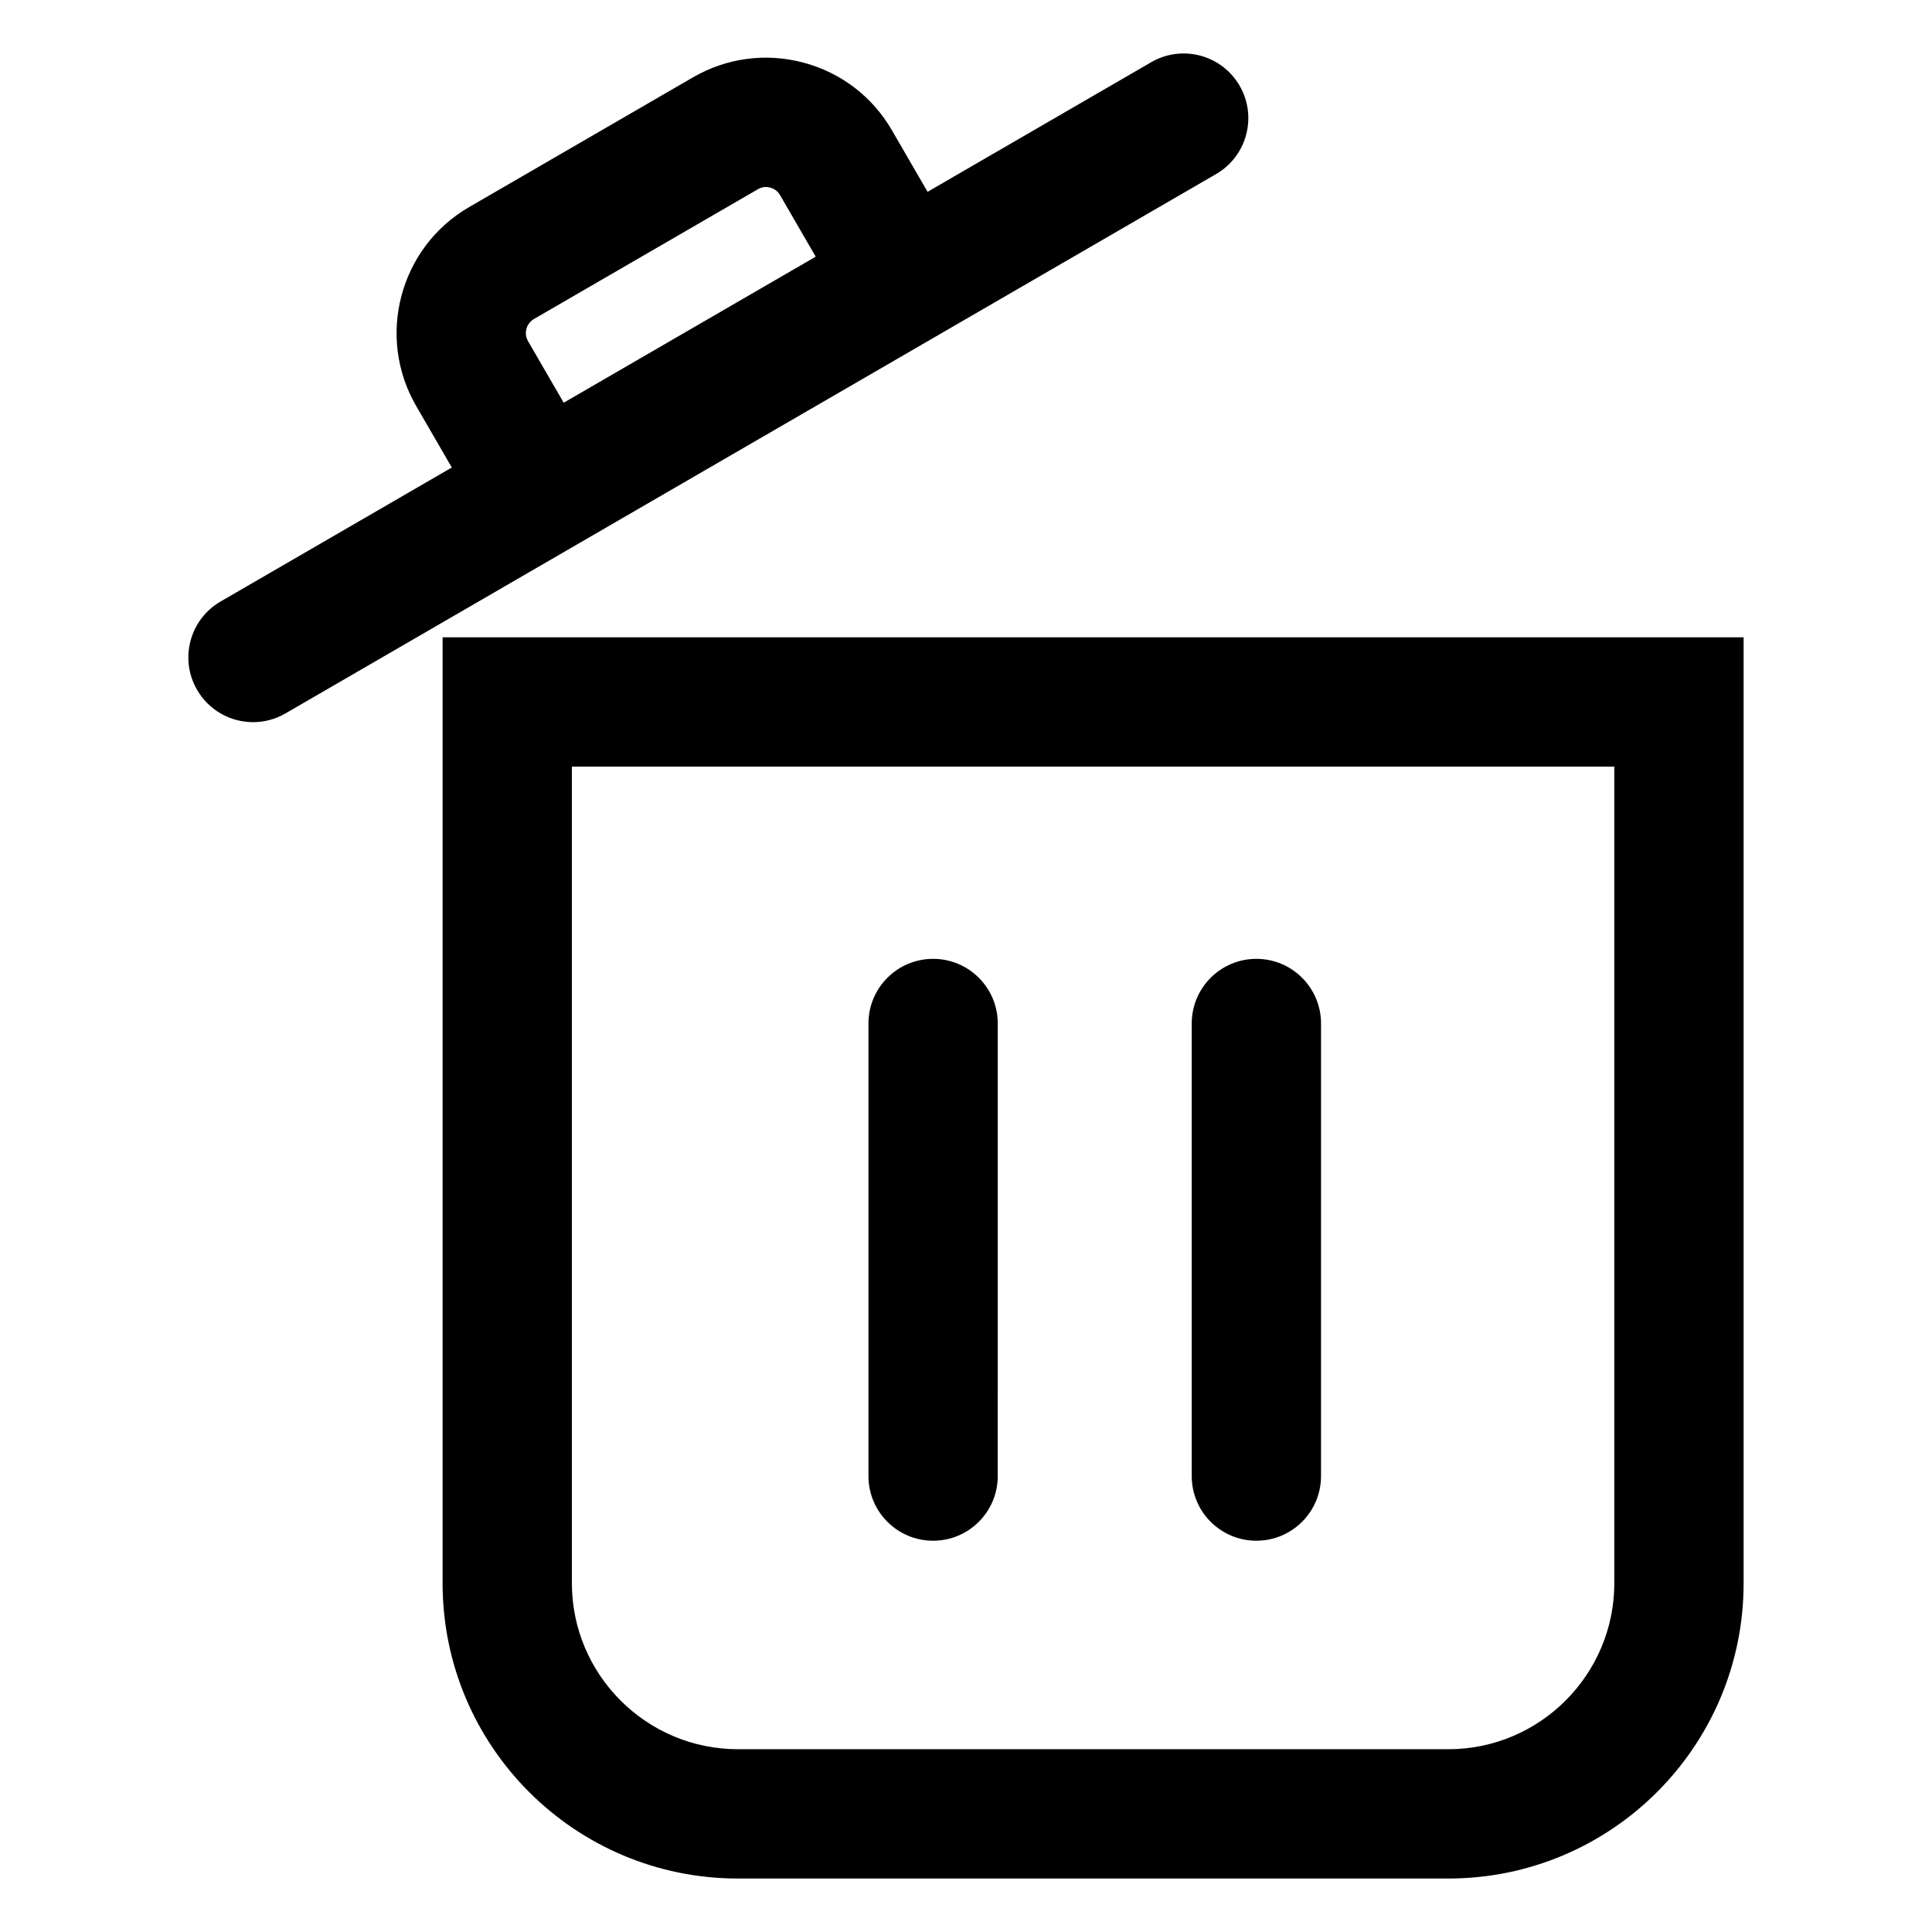
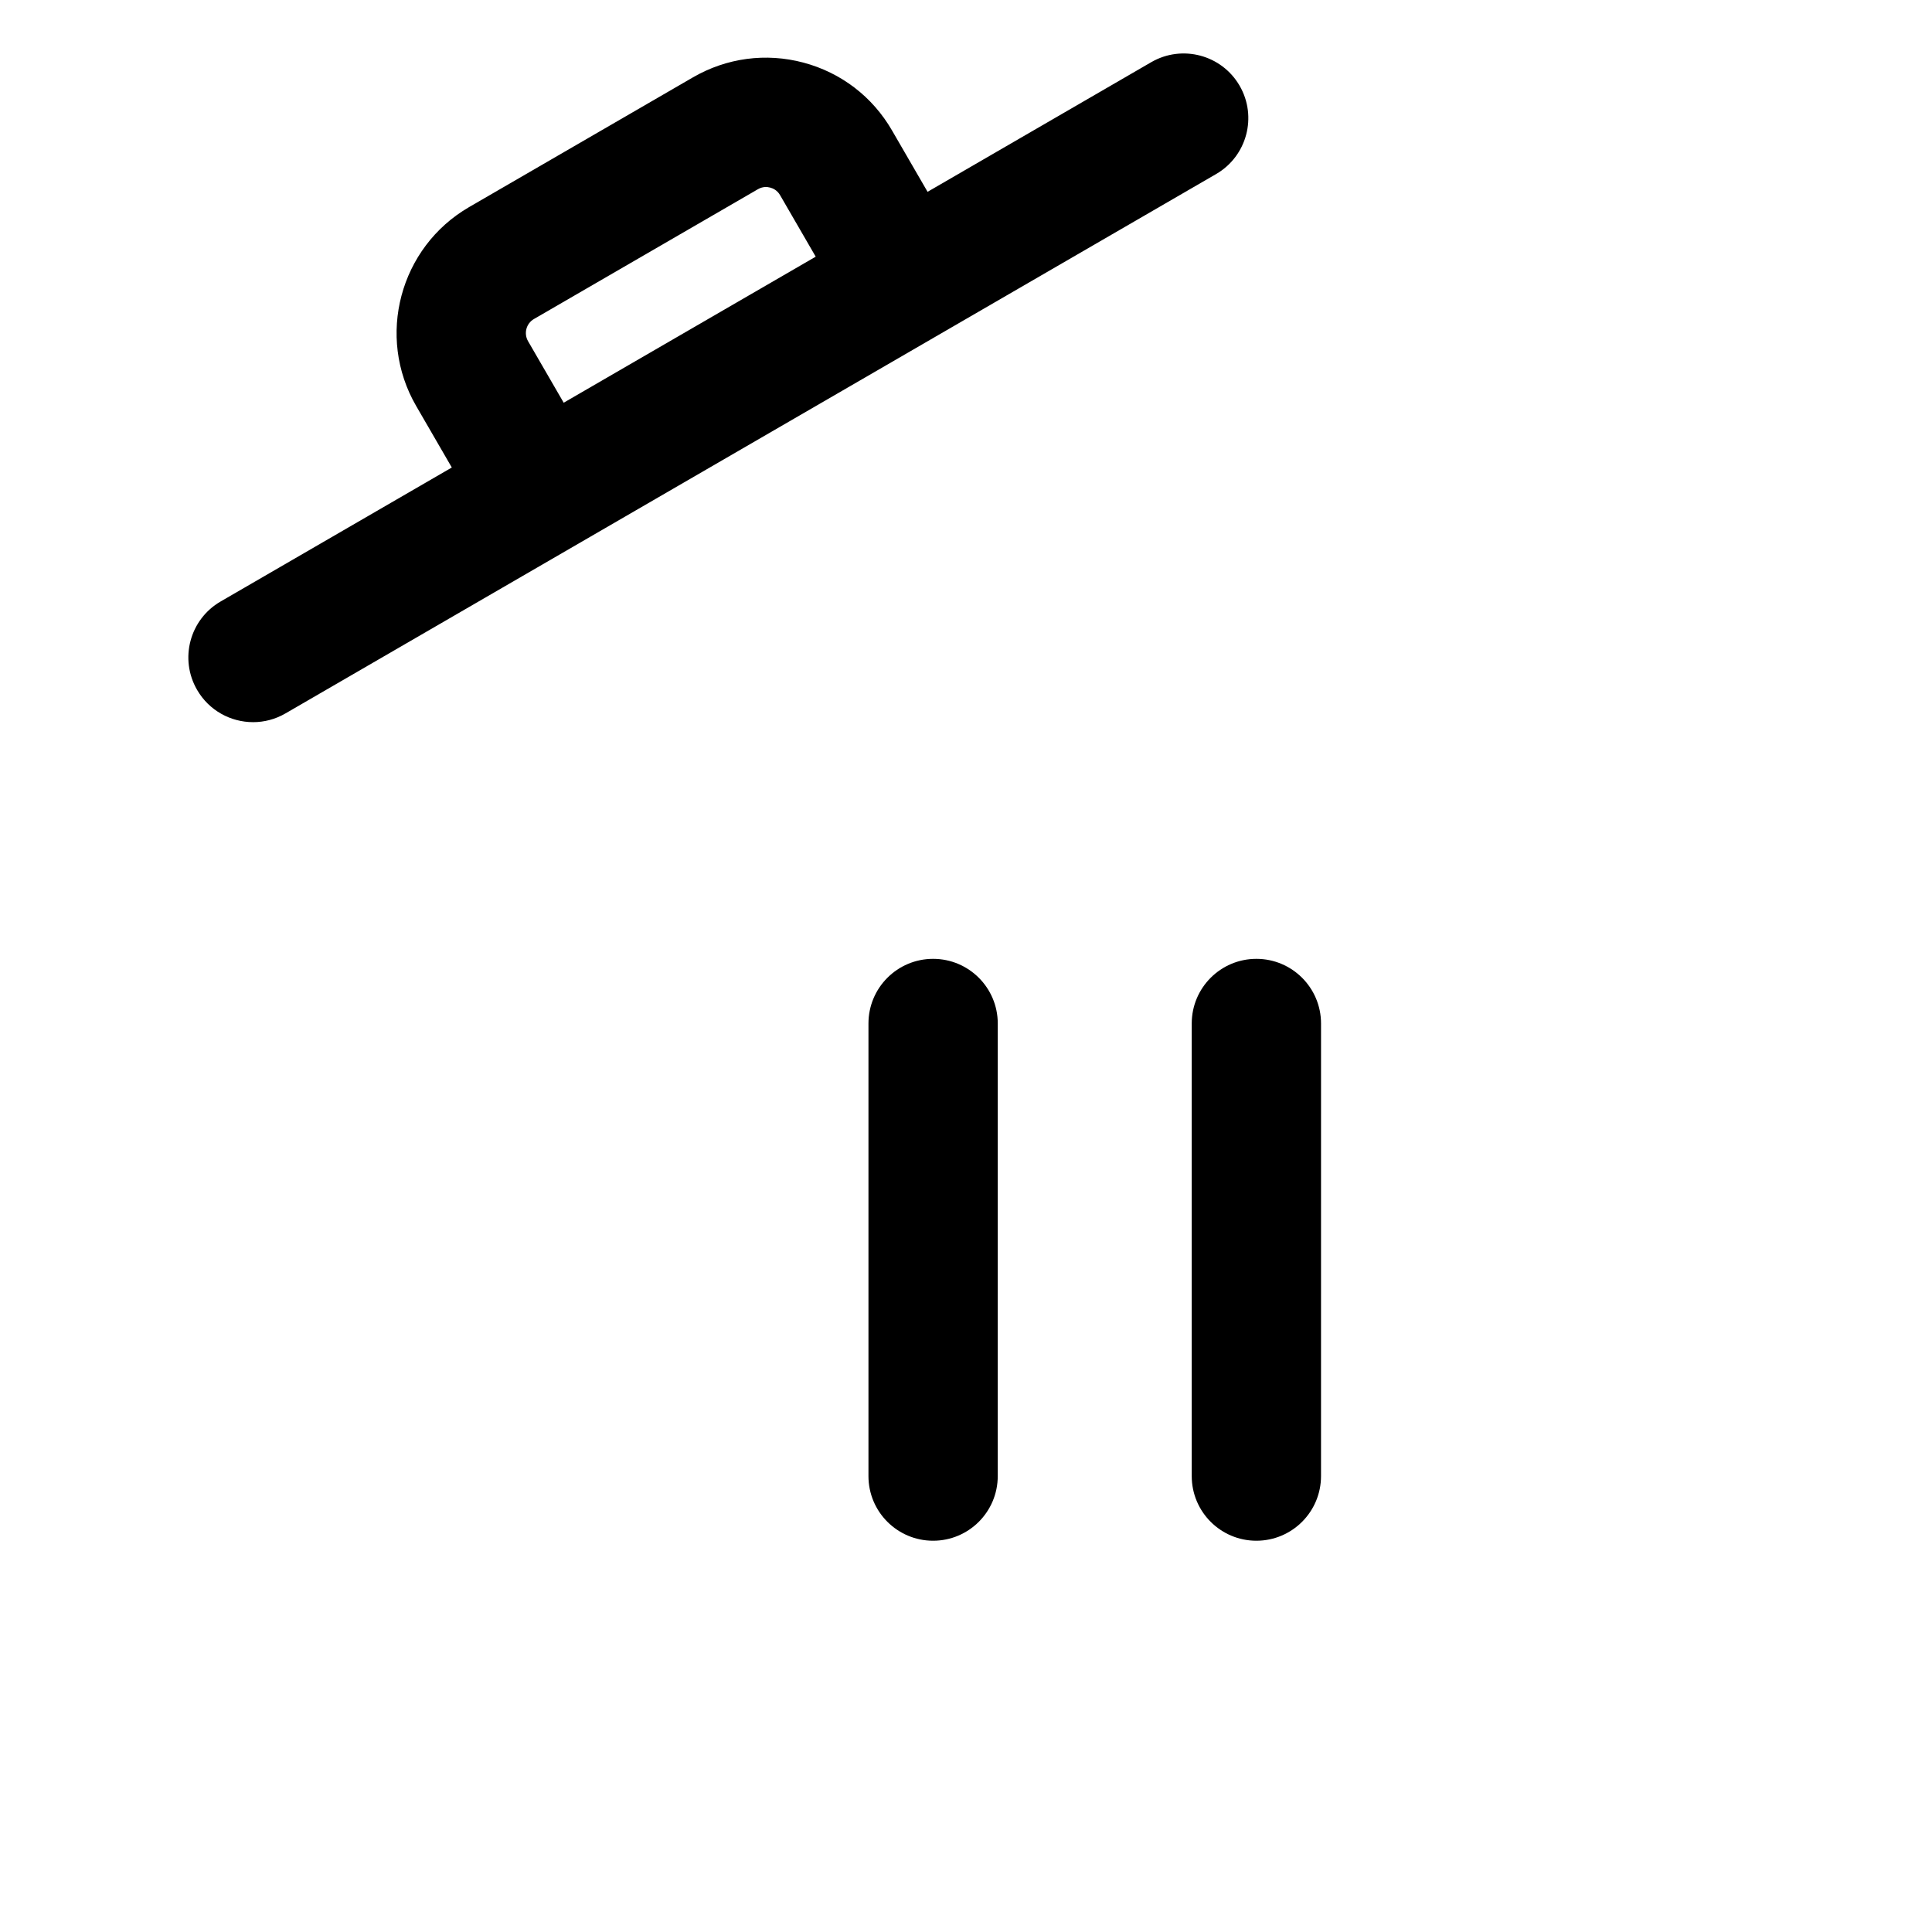
<svg xmlns="http://www.w3.org/2000/svg" fill="#000000" width="800px" height="800px" version="1.1" viewBox="144 144 512 512">
  <g>
    <path d="m211.07 335.38c2.918 0 5.871-0.746 8.574-2.312l246.63-142.94c8.188-4.746 10.977-15.23 6.231-23.418-4.746-8.188-15.23-10.969-23.418-6.231l-59.273 34.355-9.445-16.305c-5.168-8.918-13.492-15.285-23.449-17.938-9.957-2.648-20.348-1.258-29.262 3.898l-59.344 34.391c-18.395 10.664-24.691 34.309-14.027 52.707l9.445 16.305-61.273 35.512c-8.188 4.746-10.977 15.23-6.231 23.418 3.176 5.492 8.926 8.555 14.84 8.555zm74.434-106.84 59.344-34.391c1.27-0.742 2.473-0.656 3.266-0.434 0.781 0.207 1.875 0.719 2.613 2l9.445 16.305-66.785 38.703-9.445-16.305c-1.188-2.047-0.488-4.688 1.562-5.879z" />
    <path d="m391.28 552.31c9.461 0 17.133-7.668 17.133-17.133l0.004-119.94c0-9.461-7.668-17.133-17.133-17.133s-17.133 7.668-17.133 17.133v119.94c-0.004 9.465 7.668 17.133 17.129 17.133z" />
    <path d="m476.95 552.31c9.461 0 17.133-7.668 17.133-17.133l0.004-119.94c0-9.461-7.668-17.133-17.133-17.133-9.461 0-17.133 7.668-17.133 17.133v119.94c0 9.465 7.668 17.133 17.129 17.133z" />
-     <path d="m261.29 312.89v250.66c0 43.234 35.043 78.281 78.277 78.281h188.23c43.23 0 78.281-35.047 78.281-78.281v-250.66zm310.52 250.66c0 24.27-19.746 44.012-44.012 44.012h-188.23c-24.27 0-44.012-19.746-44.012-44.012l-0.004-216.39h276.26z" />
  </g>
</svg>